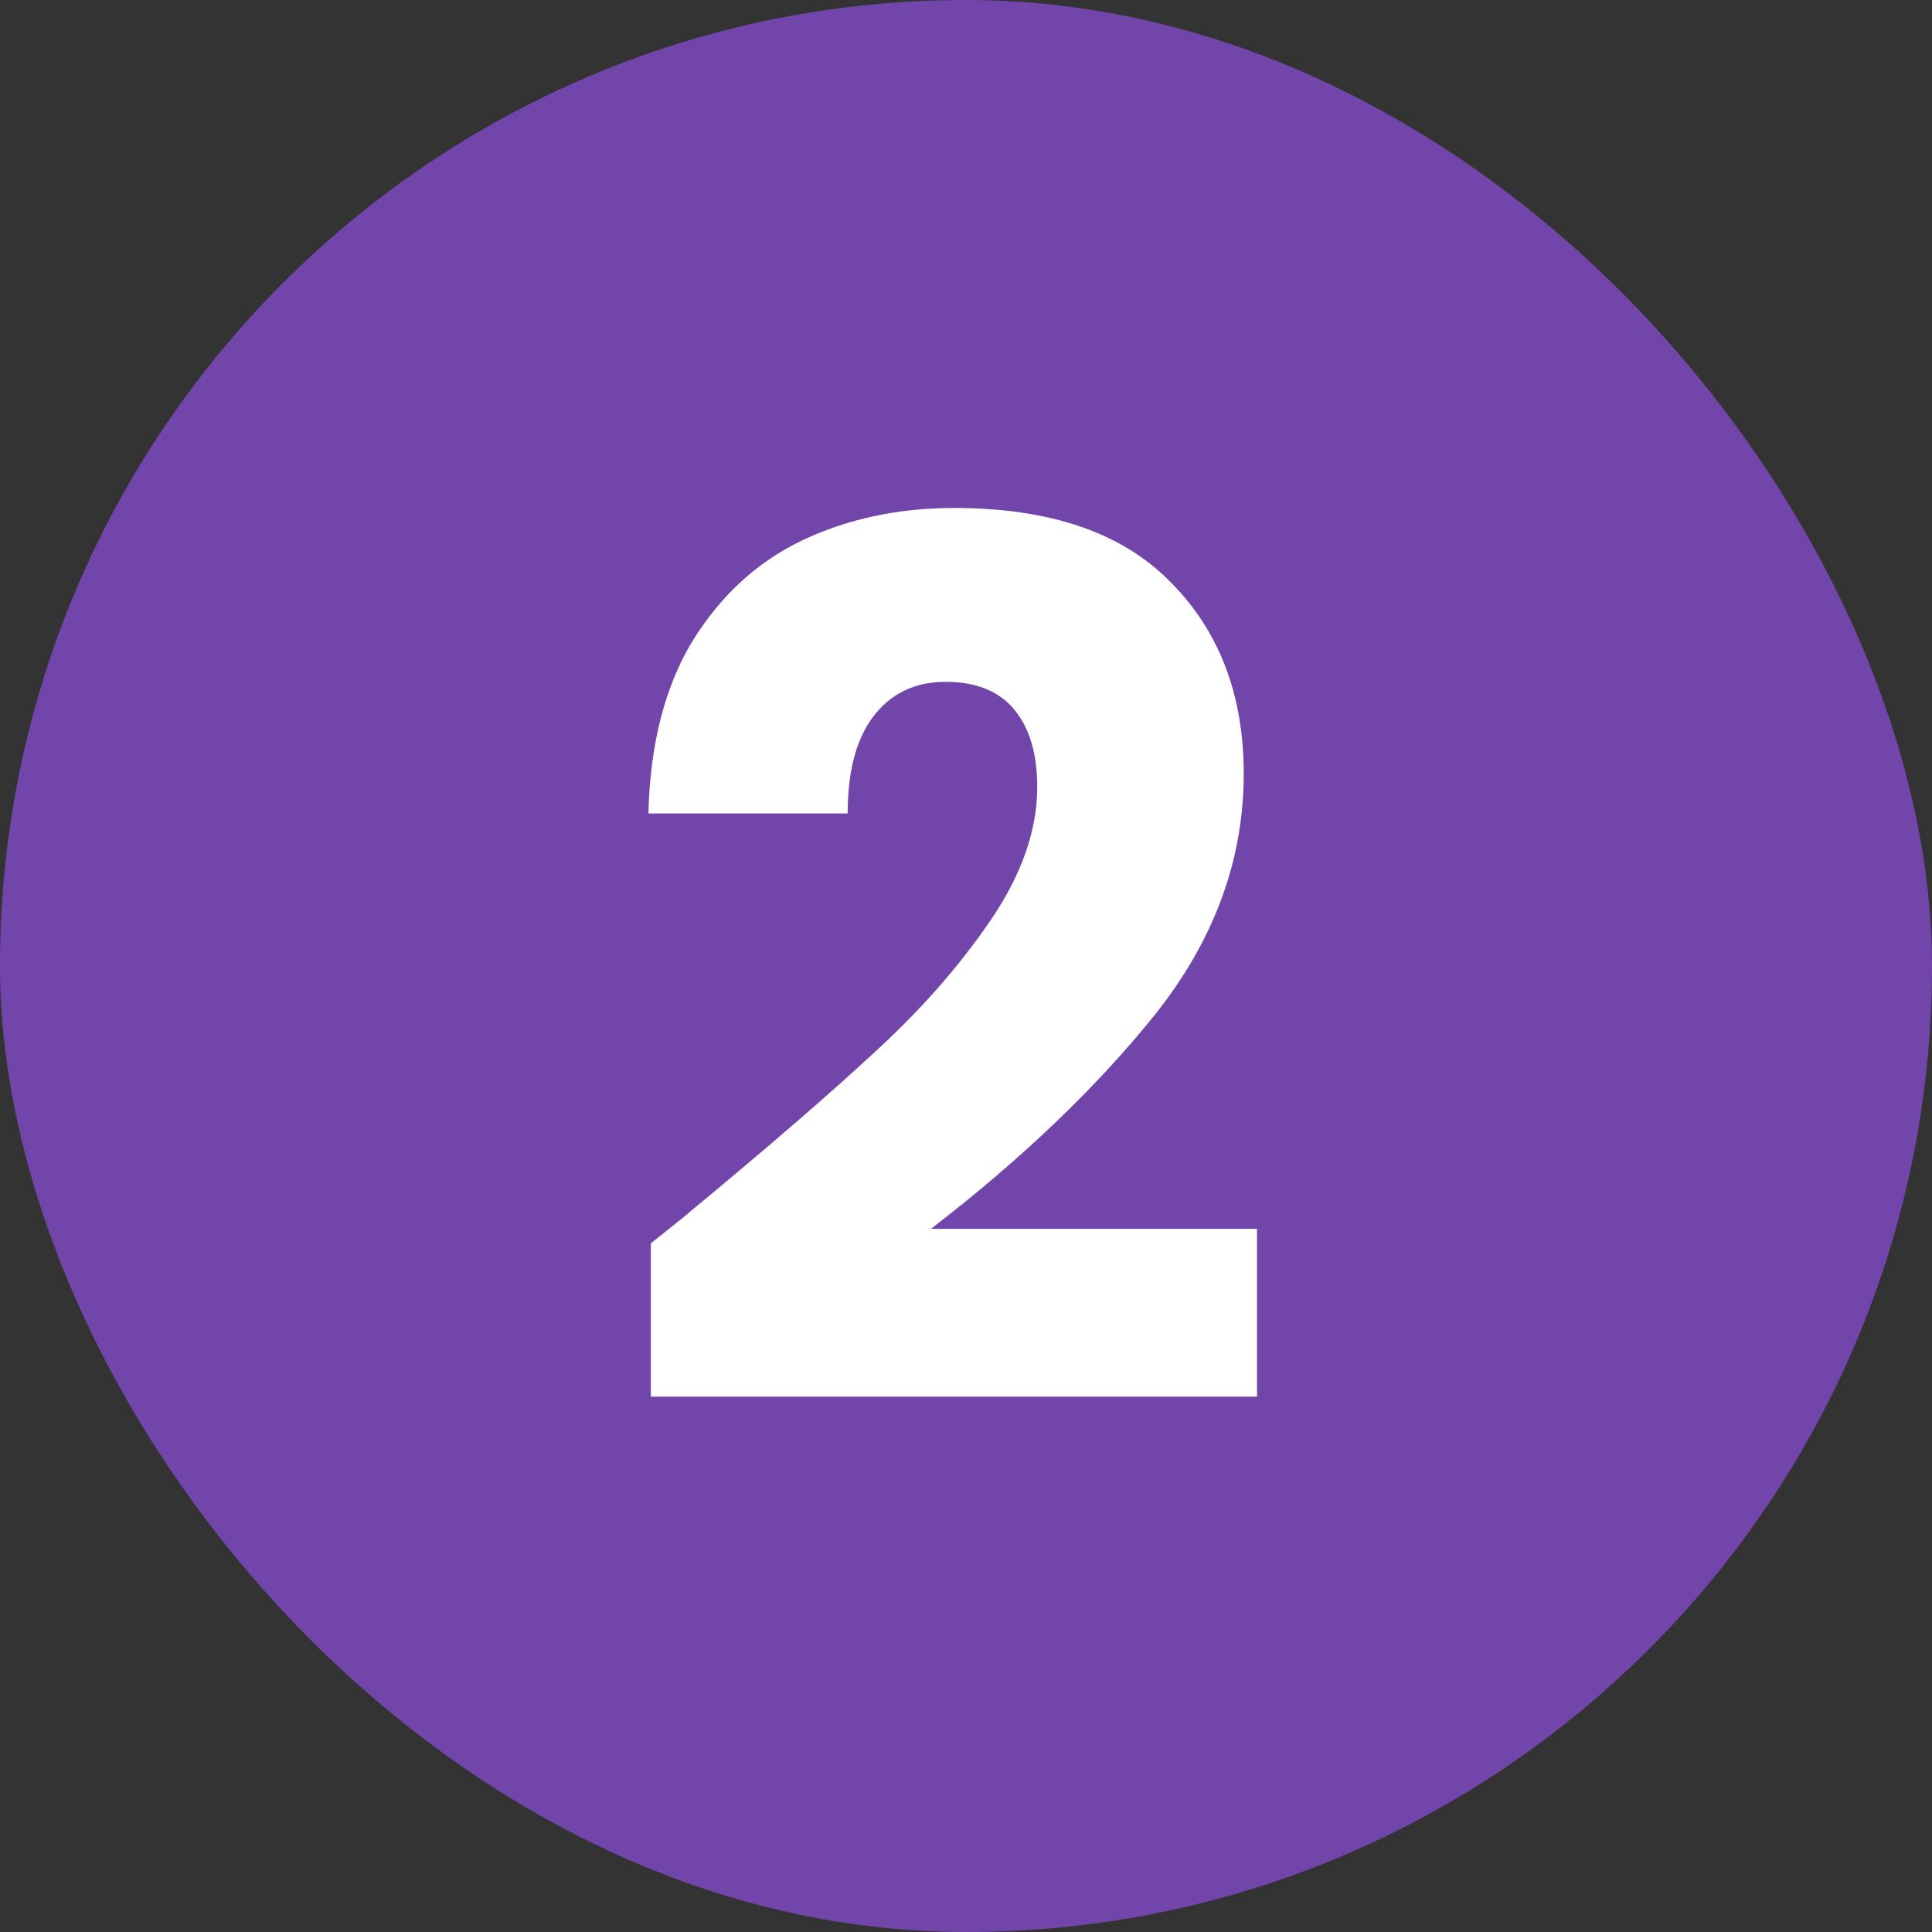
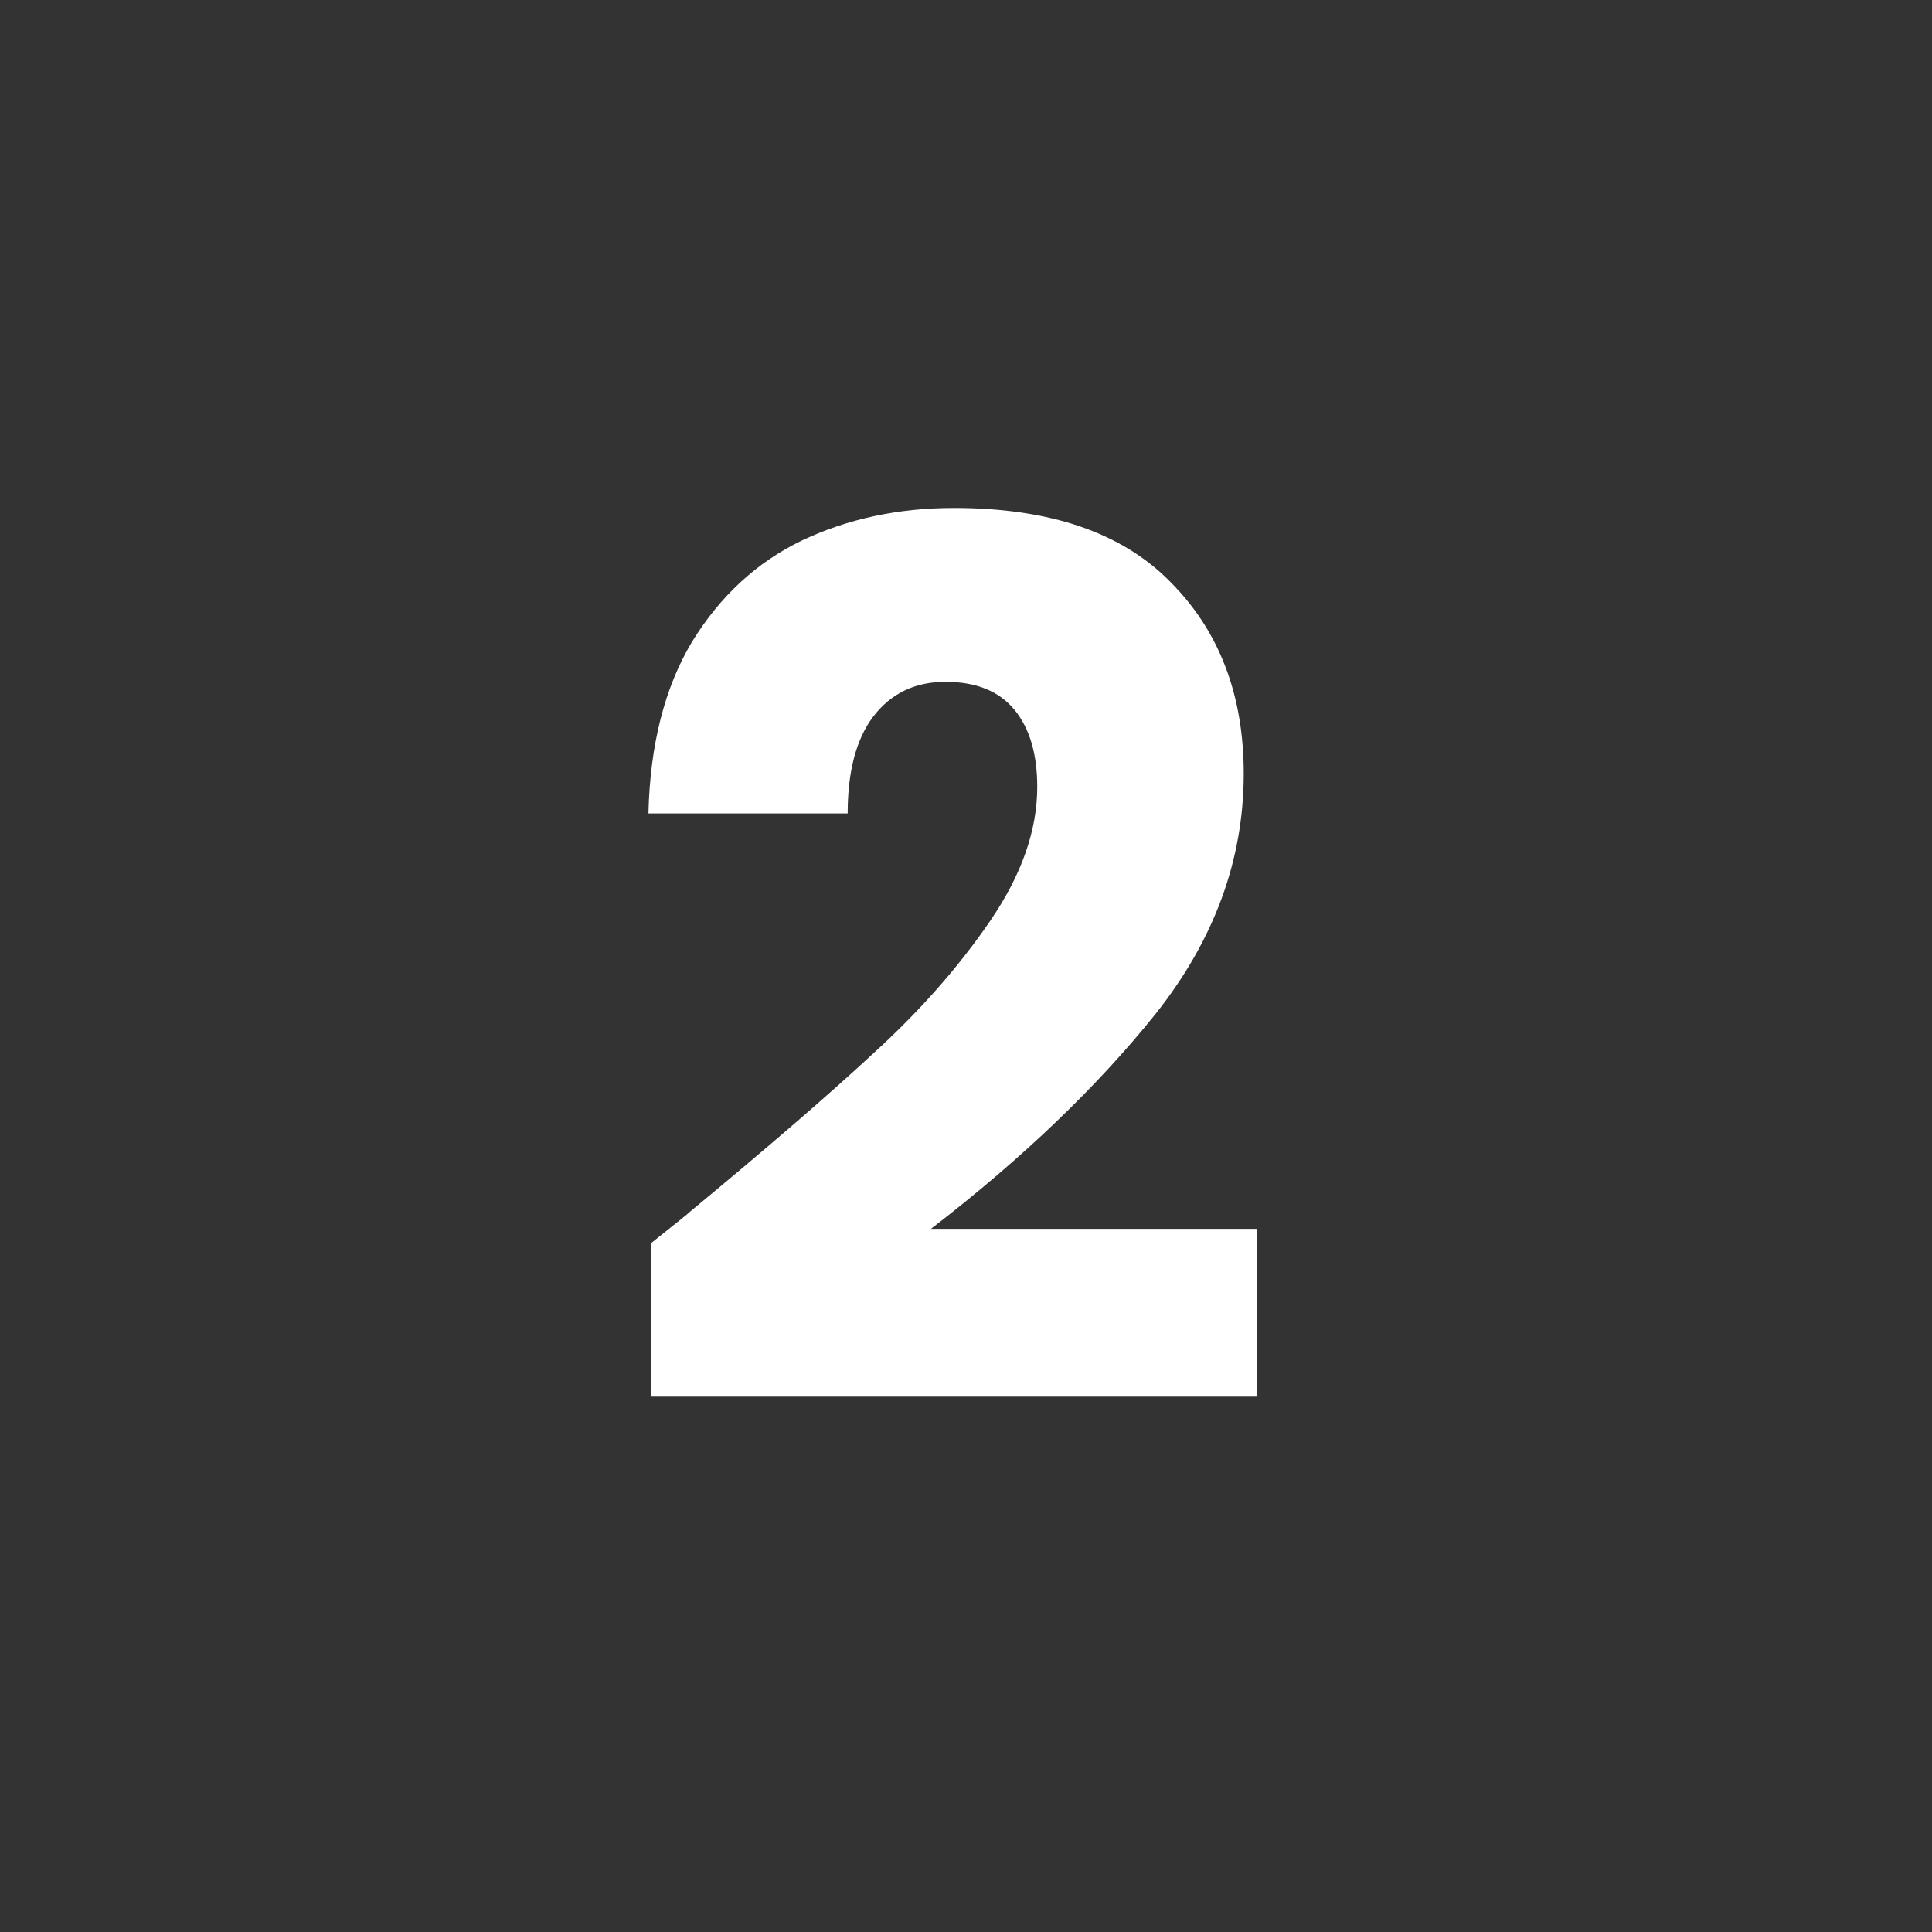
<svg xmlns="http://www.w3.org/2000/svg" width="48" height="48" viewBox="0 0 48 48" fill="none">
  <rect x="0" y="0" width="48" height="48" fill="#333333" stroke="none" />
-   <rect width="48" height="48" rx="24" fill="#7245AB" />
  <path d="M16.17 30.89C16.85 30.35 17.16 30.1 17.1 30.14C19.06 28.52 20.6 27.19 21.72 26.15C22.86 25.11 23.82 24.02 24.6 22.88C25.38 21.74 25.77 20.63 25.77 19.55C25.77 18.73 25.58 18.09 25.2 17.63C24.82 17.17 24.25 16.94 23.49 16.94C22.73 16.94 22.13 17.23 21.69 17.81C21.27 18.37 21.06 19.17 21.06 20.21H16.11C16.15 18.51 16.51 17.09 17.19 15.95C17.89 14.81 18.8 13.97 19.92 13.43C21.06 12.89 22.32 12.62 23.7 12.62C26.08 12.62 27.87 13.23 29.07 14.45C30.29 15.67 30.9 17.26 30.9 19.22C30.9 21.36 30.17 23.35 28.71 25.19C27.25 27.01 25.39 28.79 23.13 30.53H31.23V34.7H16.17V30.89Z" fill="white" />
</svg>